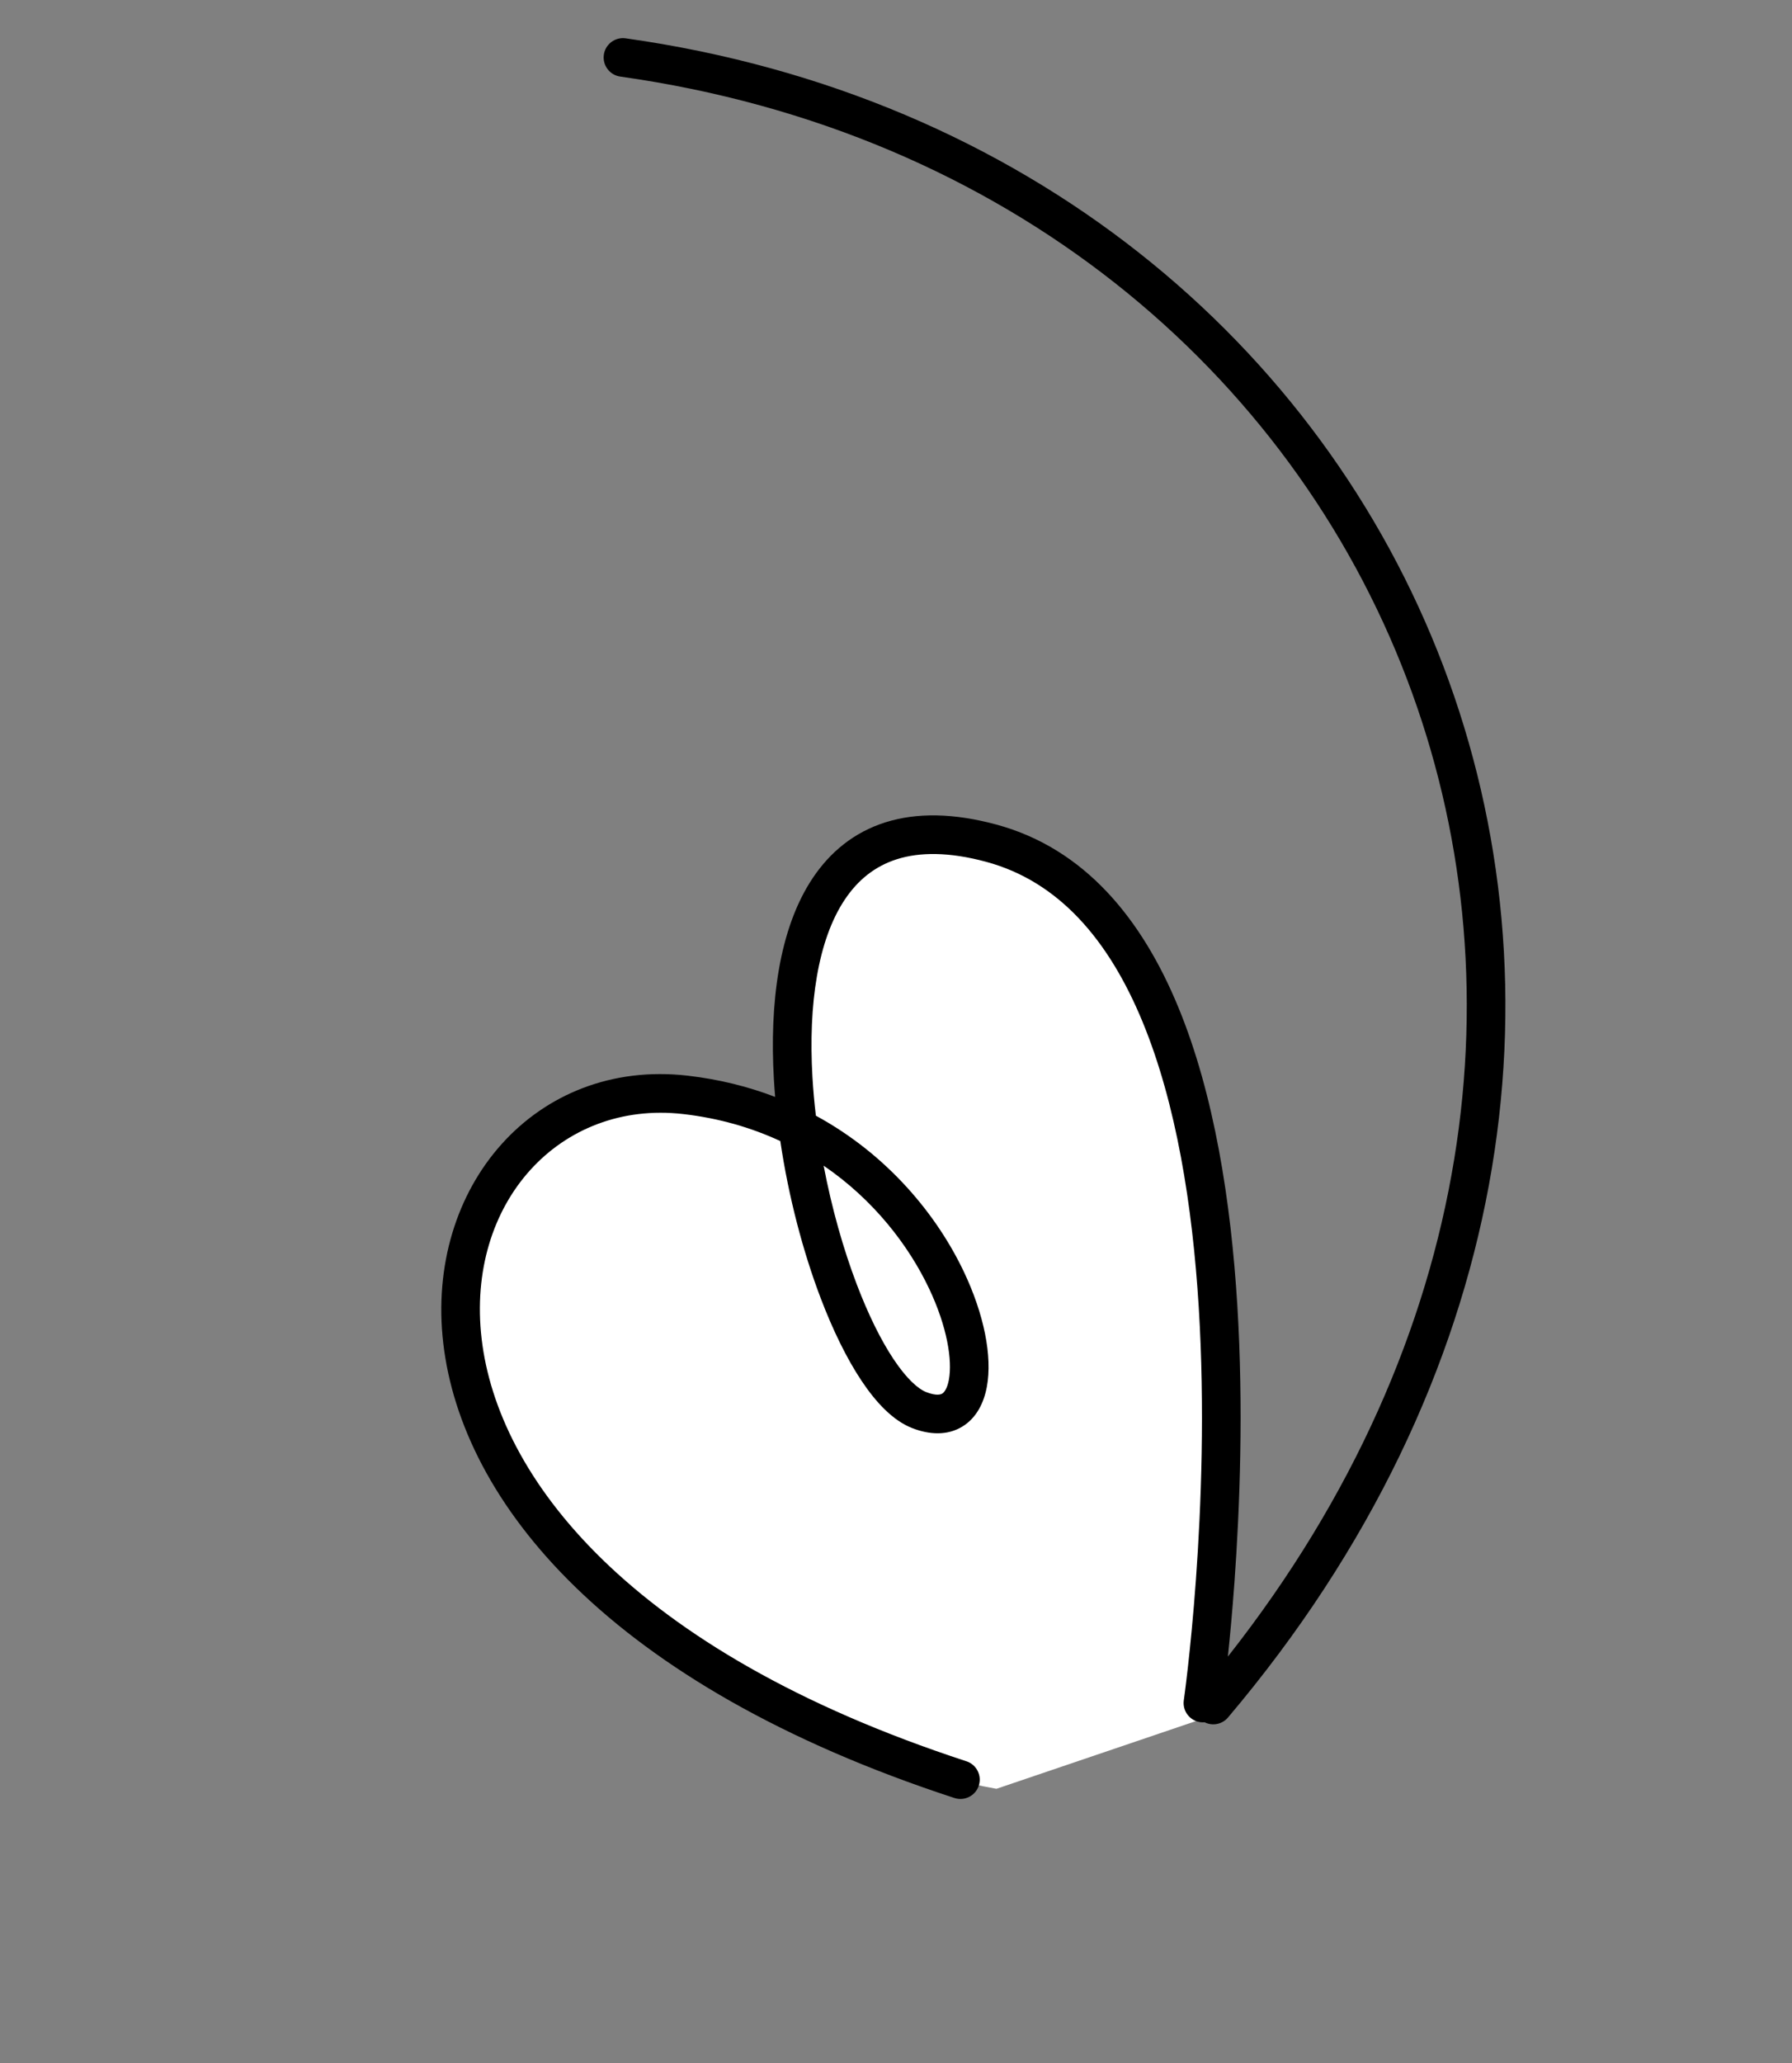
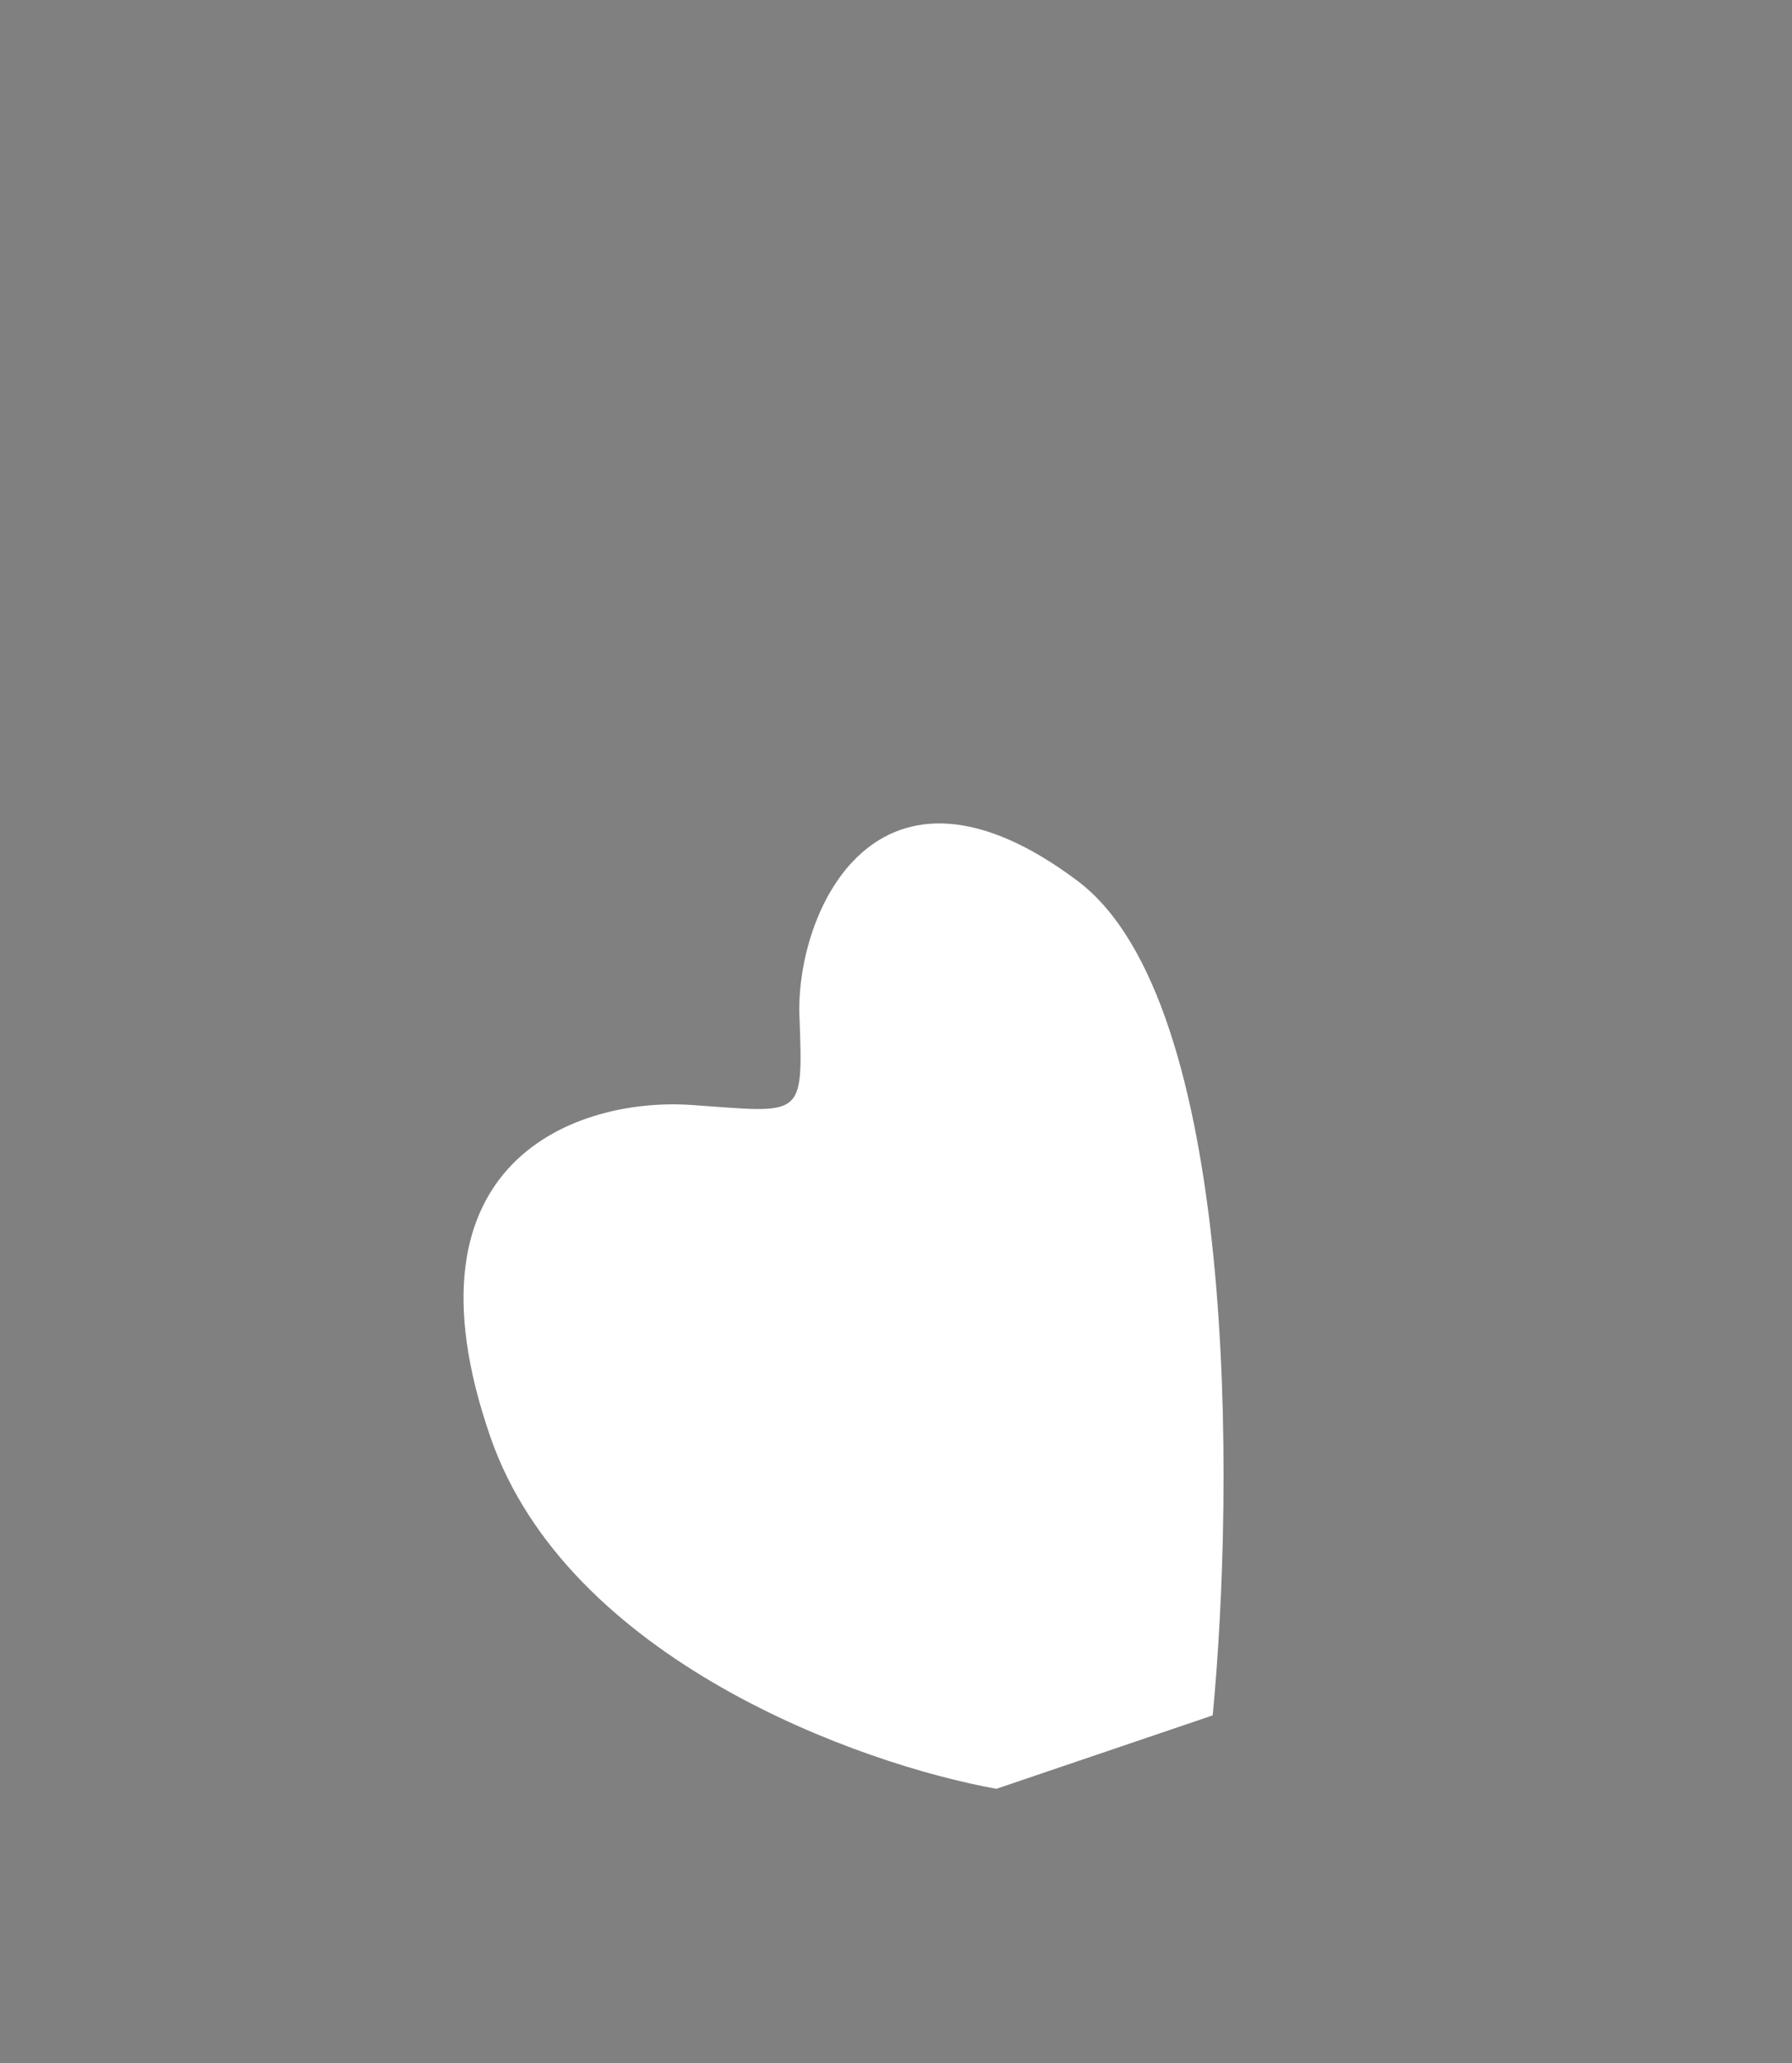
<svg xmlns="http://www.w3.org/2000/svg" width="232" height="267" viewBox="0 0 232 267" fill="none">
  <rect x="0" y="0" width="232" height="267" fill="#808080" stroke="none" />
  <path d="M139.5 113.999C160.3 129.599 159.833 192.499 157 221.999L129 231.5C111.333 228.333 73.5 214.799 63.5 186C51 150.001 75 142 89.5 143C104 144 104 144.999 103.5 131.499C103 117.999 113.5 94.499 139.5 113.999Z" fill="white" />
-   <path fill-rule="evenodd" clip-rule="evenodd" d="M80.302 9.911C130.444 16.965 167.031 48.109 182.179 87.961C196.768 126.343 191.549 173.024 158.968 214.387C159.238 211.814 159.543 208.554 159.816 204.785C160.513 195.17 161.008 182.202 160.184 168.851C159.361 155.533 157.217 141.663 152.542 130.332C147.867 118.999 140.485 109.827 129.007 106.715C123.47 105.214 118.683 105.148 114.638 106.421C110.558 107.706 107.455 110.283 105.206 113.654C100.801 120.257 99.631 129.939 100.188 139.639C100.233 140.409 100.288 141.183 100.354 141.959C96.903 140.636 93.121 139.679 89.004 139.207C69.38 136.961 55.004 153.519 57.392 173.879C59.787 194.288 78.656 218.019 123.566 232.691C124.878 233.12 126.29 232.404 126.719 231.091C127.147 229.779 126.431 228.367 125.119 227.938C81.13 213.567 64.43 190.954 62.358 173.296C60.281 155.589 72.542 142.356 88.435 144.175C93.116 144.711 97.309 145.95 101.022 147.671C102.086 154.877 103.958 161.984 106.247 167.996C107.816 172.12 109.61 175.802 111.526 178.676C113.381 181.461 115.586 183.847 118.114 184.826C120.332 185.685 122.626 185.807 124.566 184.635C126.457 183.493 127.388 181.489 127.761 179.481C128.501 175.503 127.373 170.047 124.803 164.621C121.349 157.331 114.996 149.479 105.628 144.389C105.427 142.702 105.276 141.018 105.18 139.352C104.642 129.987 105.877 121.658 109.365 116.429C111.063 113.884 113.279 112.091 116.139 111.191C119.033 110.279 122.807 110.214 127.699 111.541C137.08 114.084 143.551 121.648 147.92 132.239C152.291 142.832 154.385 156.073 155.193 169.159C155.999 182.212 155.517 194.942 154.829 204.423C154.486 209.159 154.092 213.075 153.785 215.802C153.631 217.166 153.499 218.232 153.406 218.954C153.359 219.315 153.323 219.591 153.297 219.774C153.291 219.819 153.286 219.859 153.281 219.892C153.276 219.928 153.272 219.957 153.269 219.98L153.262 220.03L153.26 220.042L153.26 220.044L153.289 220.049L153.26 220.044C153.064 221.411 154.013 222.678 155.38 222.874C155.574 222.902 155.766 222.907 155.954 222.89C156.962 223.398 158.223 223.17 158.984 222.271C196.054 178.473 202.673 127.806 186.852 86.184C171.041 44.586 132.901 12.262 80.999 4.96C79.632 4.768 78.367 5.72 78.175 7.087C77.983 8.454 78.935 9.719 80.302 9.911ZM110.92 166.217C109.17 161.622 107.674 156.327 106.631 150.856C113.122 155.282 117.65 161.202 120.284 166.762C122.633 171.72 123.314 176.048 122.845 178.567C122.615 179.807 122.188 180.23 121.98 180.356C121.819 180.453 121.273 180.687 119.92 180.163C118.877 179.759 117.391 178.462 115.686 175.903C114.041 173.434 112.403 170.115 110.92 166.217Z" fill="black" />
</svg>